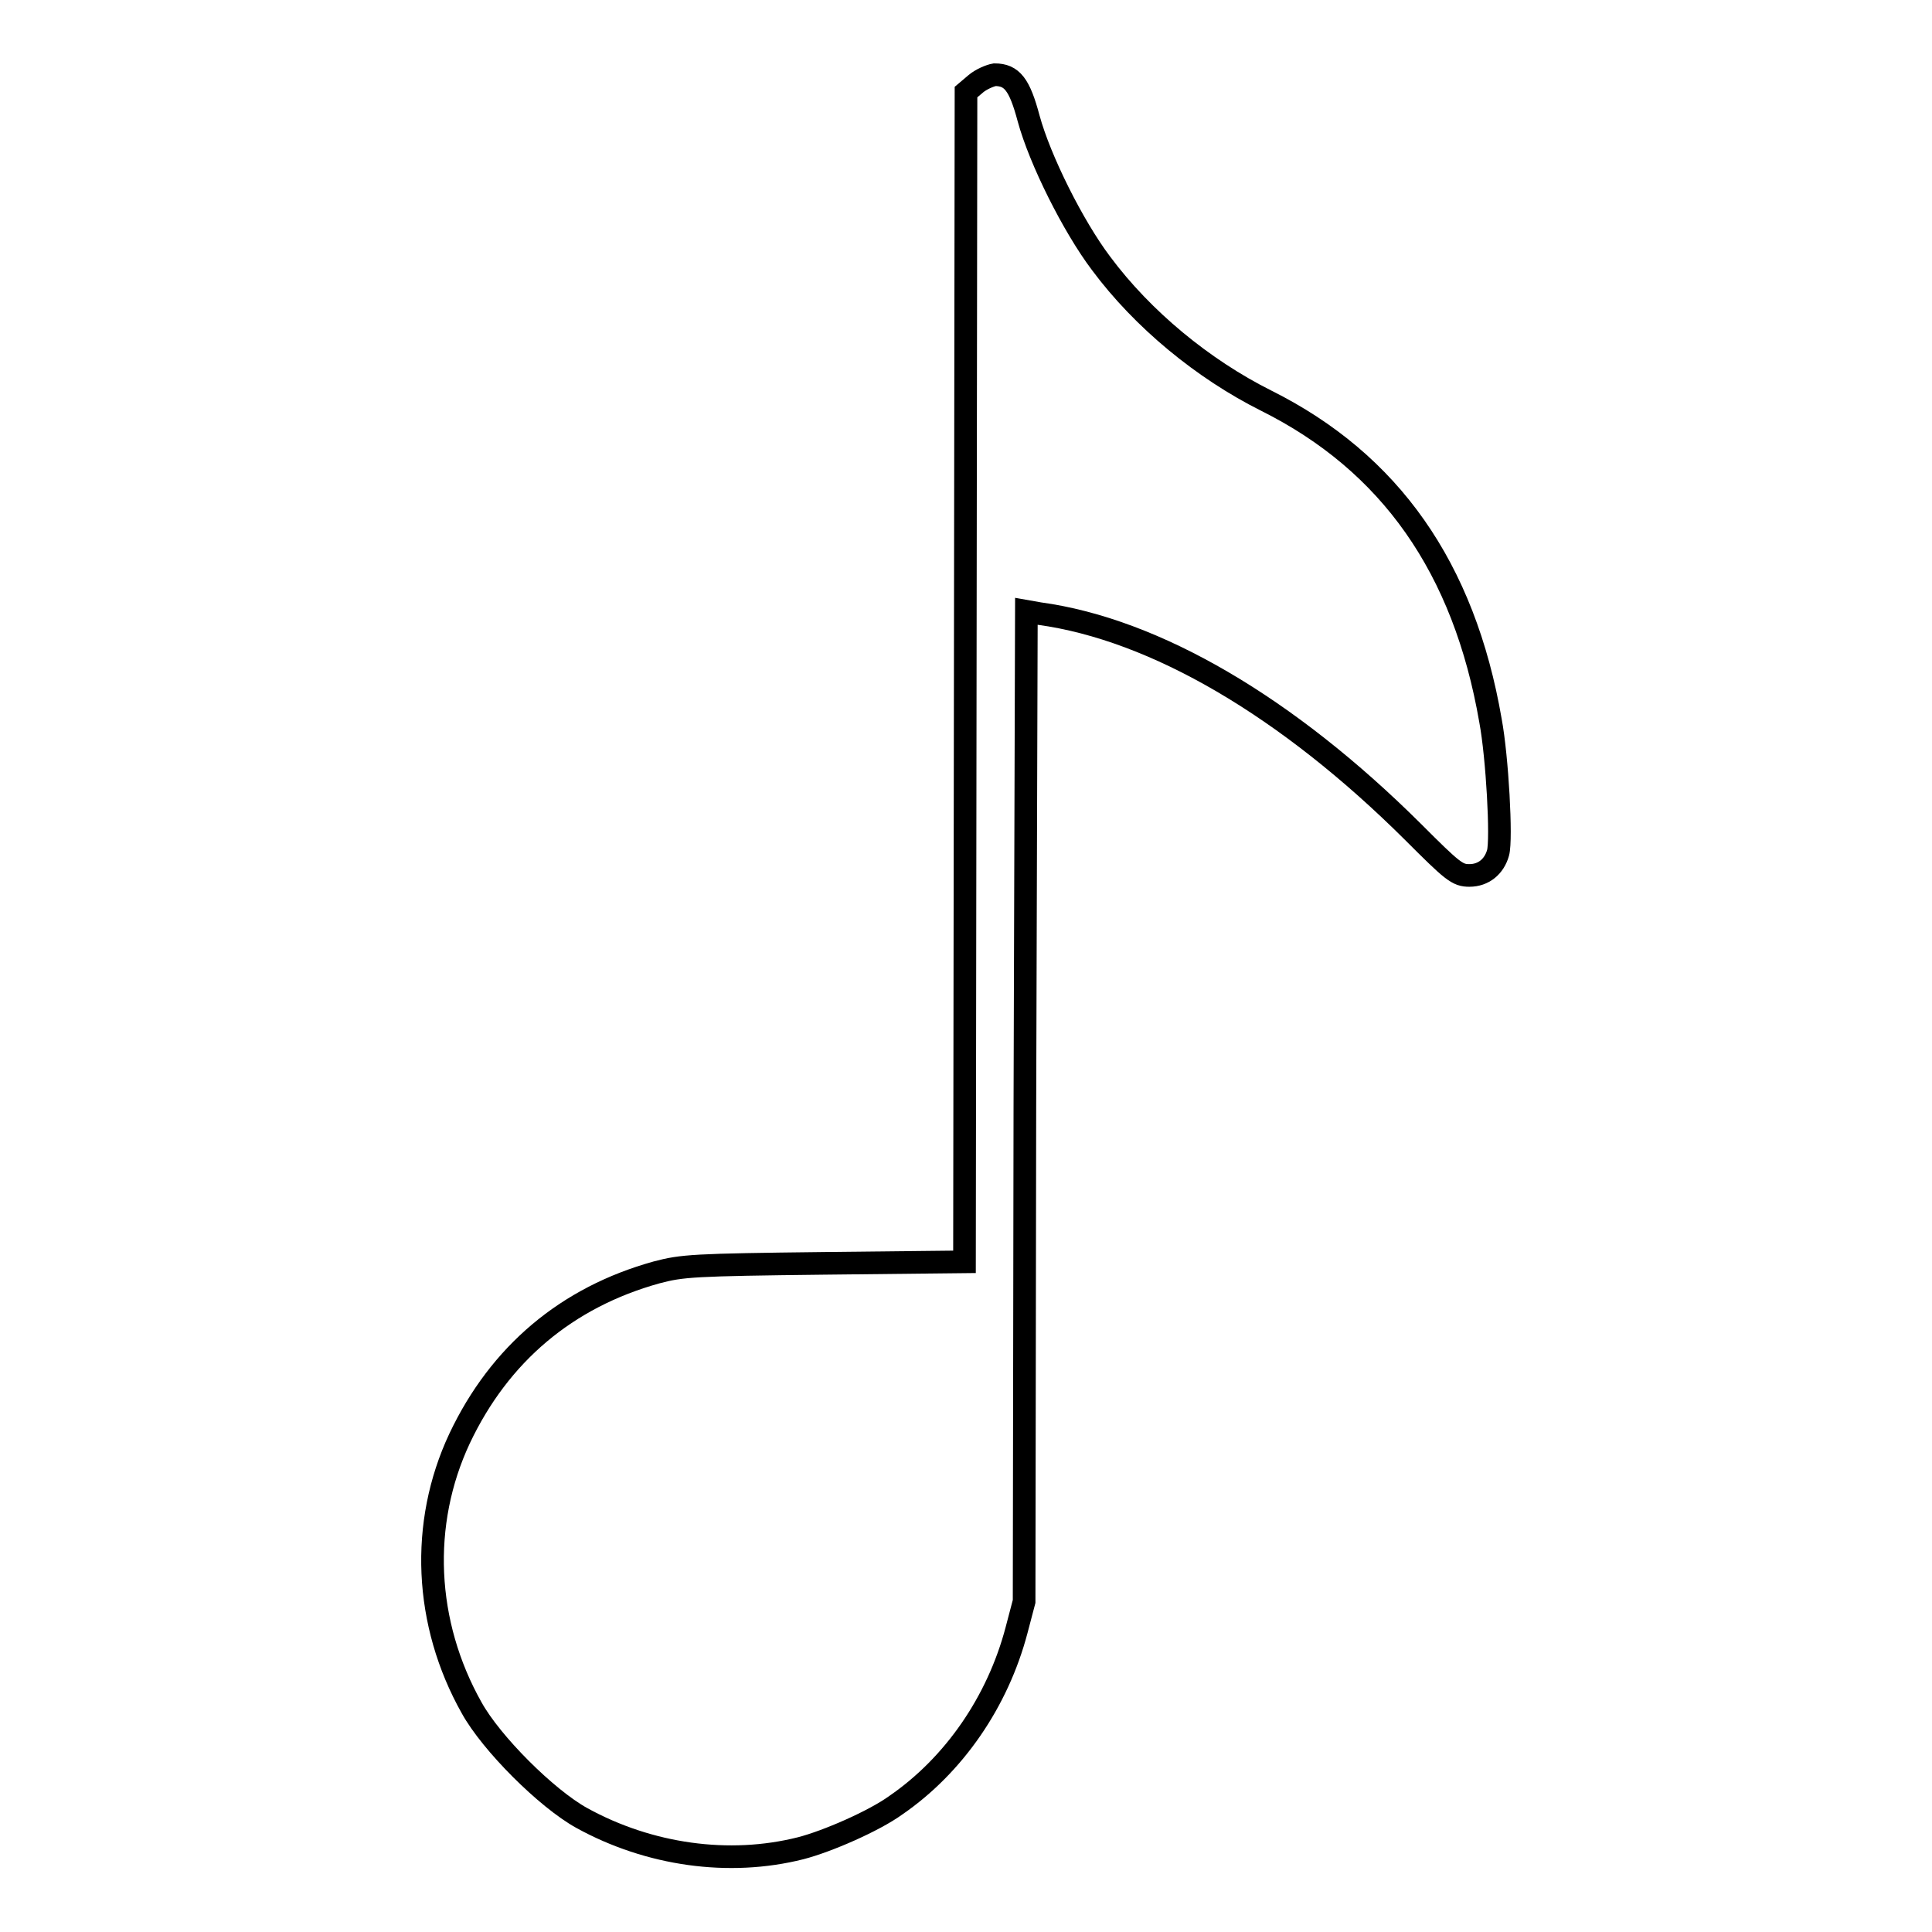
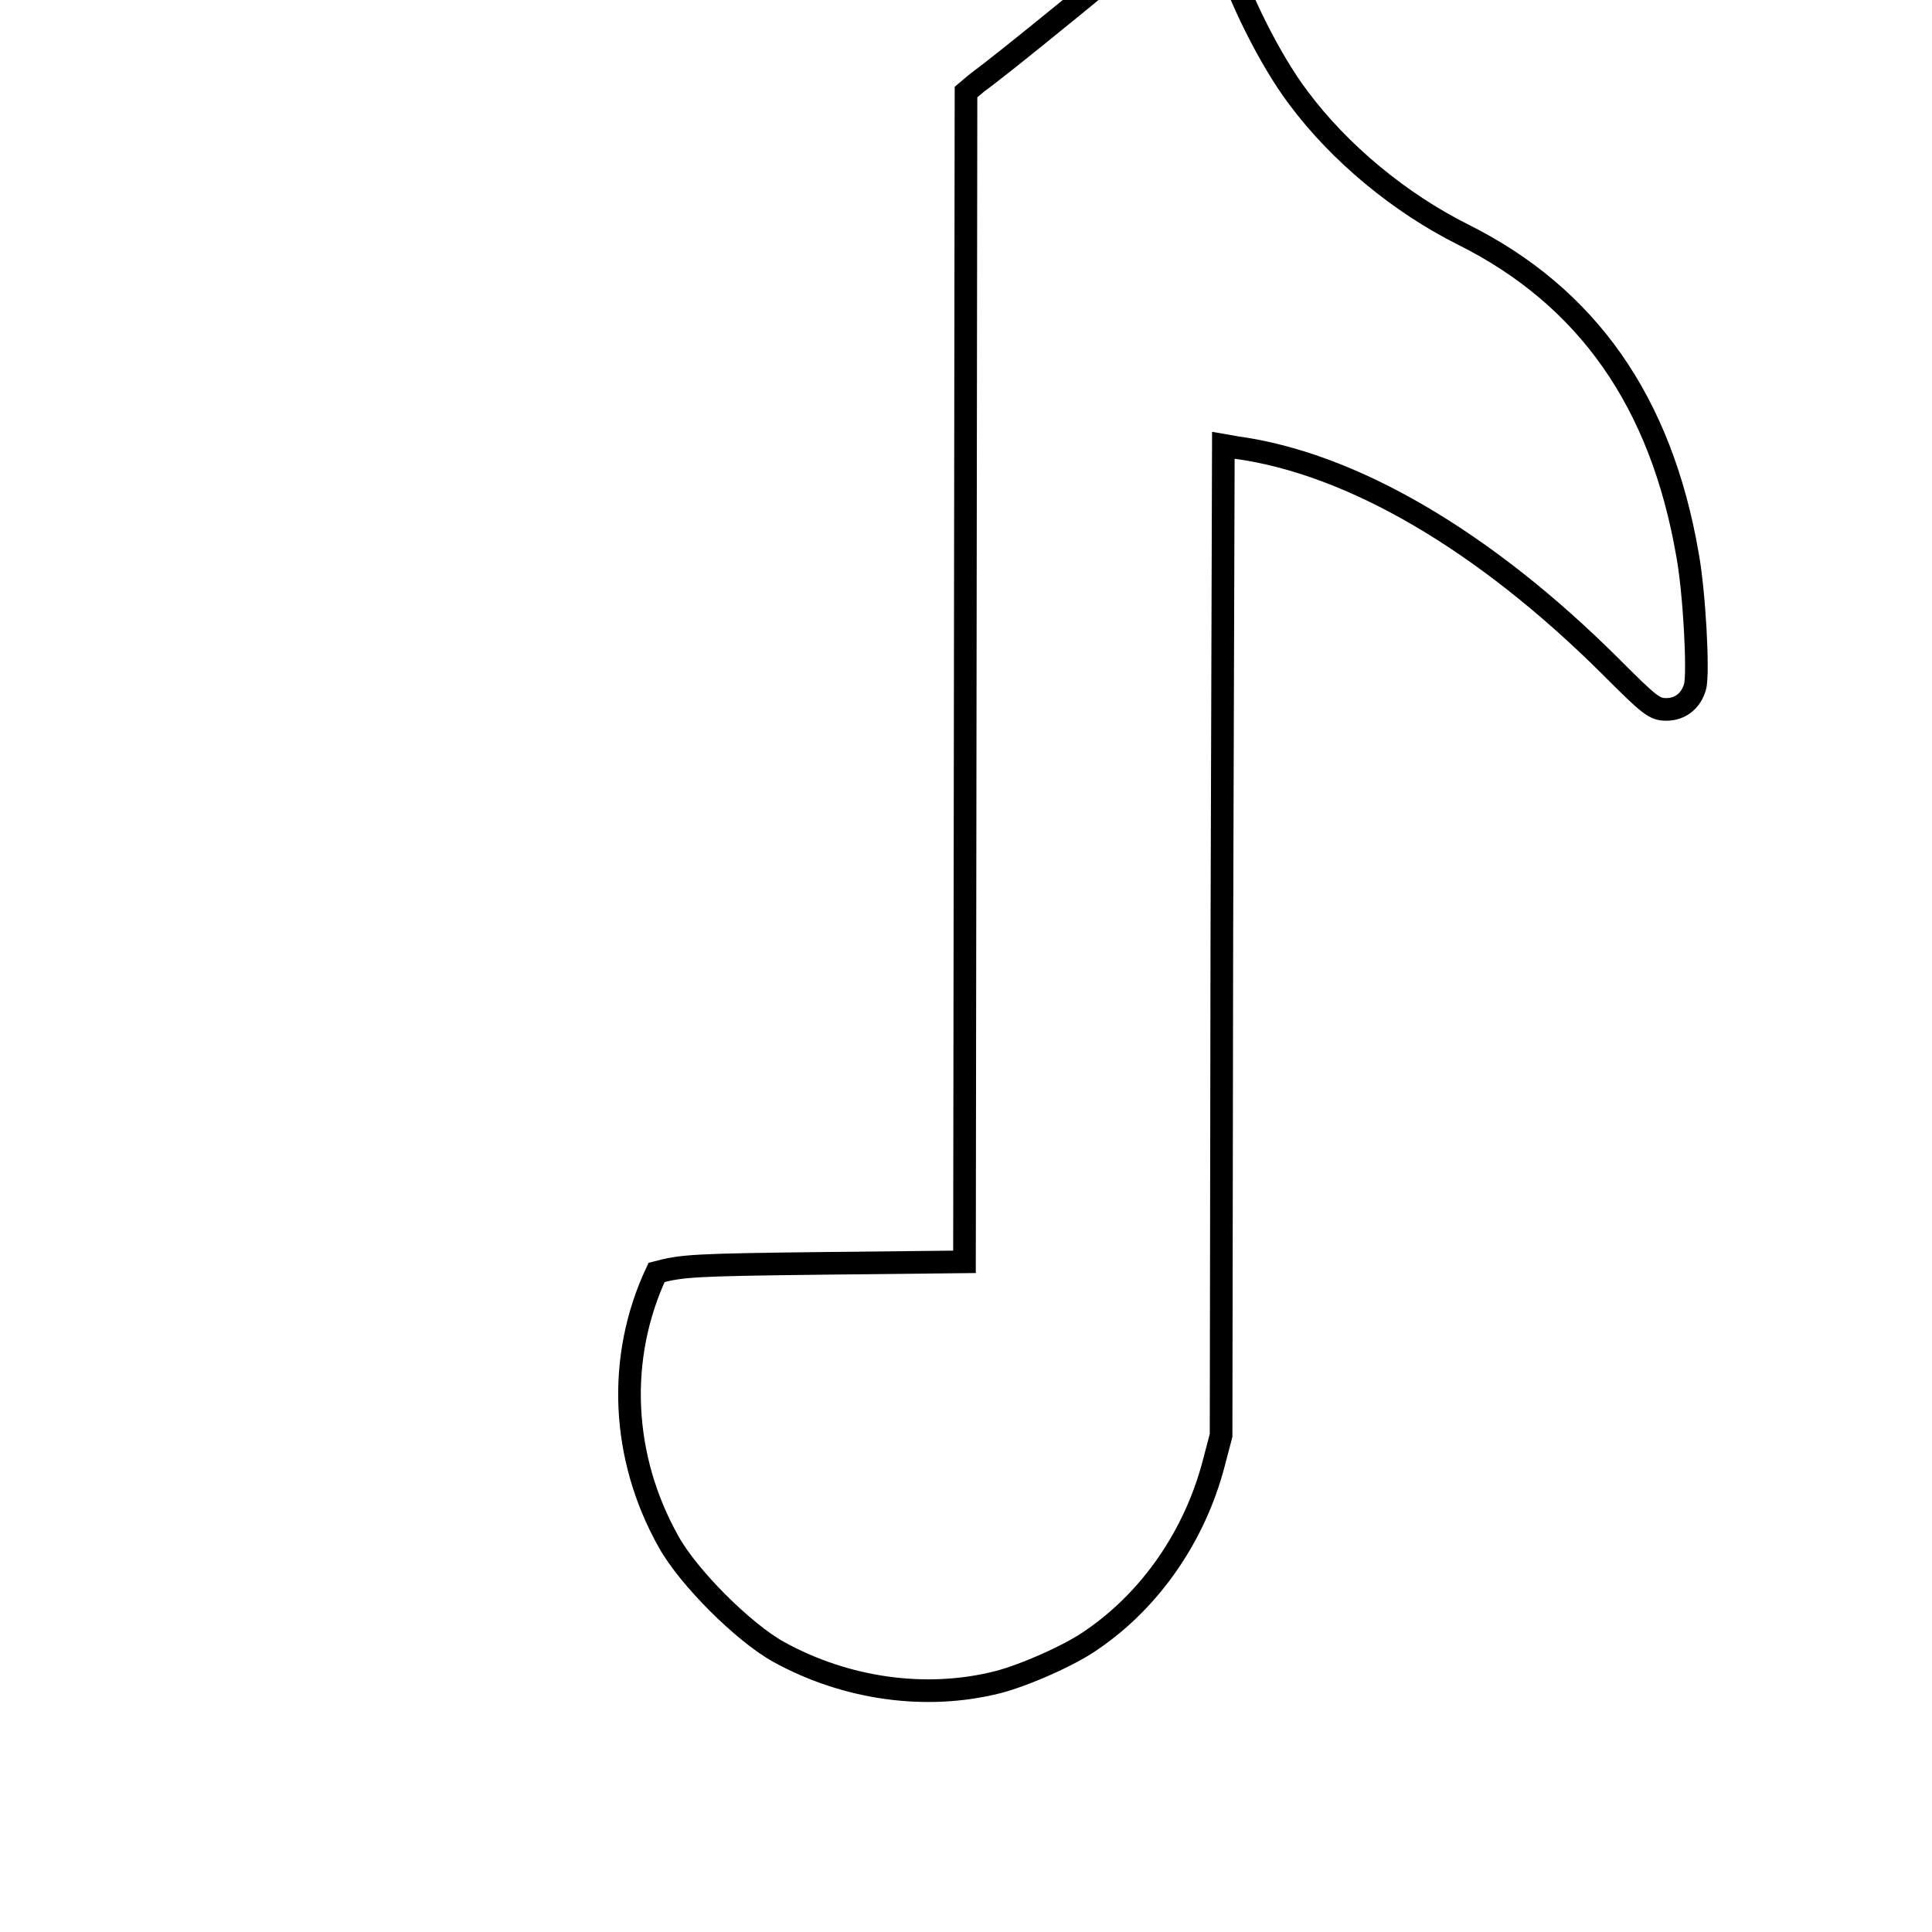
<svg xmlns="http://www.w3.org/2000/svg" version="1.1" x="0px" y="0px" viewBox="0 0 256 256" enable-background="new 0 0 256 256" xml:space="preserve">
  <g>
    <g>
      <g>
-         <path stroke-width="3" fill-opacity="0" stroke="#000000" d="M129.3,11.1l-1.3,1.1l-0.1,77.5l-0.1,77.5l-18.6,0.2c-17.3,0.2-18.8,0.3-22.2,1.2c-11.9,3.3-20.8,10.8-26.1,22c-5.3,11.3-4.7,24.5,1.6,35.7c2.6,4.7,9.9,12,14.6,14.6c8.9,4.9,19.5,6.4,29,4c3.5-0.9,9.7-3.6,12.6-5.7c7.7-5.3,13.5-13.7,16-23.2l1-3.8l0.1-65.6l0.2-65.6l1.7,0.3c15.4,2.1,32.9,12.4,49.5,28.9c5.3,5.3,5.9,5.8,7.5,5.8c1.9,0,3.3-1.2,3.8-3c0.5-1.8-0.1-12.7-1-17.5c-3.5-20.3-13.3-34.2-29.7-42.4c-8.4-4.2-16.4-10.8-21.9-18.2c-3.7-4.9-8.1-13.7-9.6-19.2c-1.2-4.5-2.2-5.8-4.5-5.8C131.2,10,130,10.5,129.3,11.1z" />
+         <path stroke-width="3" fill-opacity="0" stroke="#000000" d="M129.3,11.1l-1.3,1.1l-0.1,77.5l-0.1,77.5l-18.6,0.2c-17.3,0.2-18.8,0.3-22.2,1.2c-5.3,11.3-4.7,24.5,1.6,35.7c2.6,4.7,9.9,12,14.6,14.6c8.9,4.9,19.5,6.4,29,4c3.5-0.9,9.7-3.6,12.6-5.7c7.7-5.3,13.5-13.7,16-23.2l1-3.8l0.1-65.6l0.2-65.6l1.7,0.3c15.4,2.1,32.9,12.4,49.5,28.9c5.3,5.3,5.9,5.8,7.5,5.8c1.9,0,3.3-1.2,3.8-3c0.5-1.8-0.1-12.7-1-17.5c-3.5-20.3-13.3-34.2-29.7-42.4c-8.4-4.2-16.4-10.8-21.9-18.2c-3.7-4.9-8.1-13.7-9.6-19.2c-1.2-4.5-2.2-5.8-4.5-5.8C131.2,10,130,10.5,129.3,11.1z" />
      </g>
    </g>
  </g>
</svg>